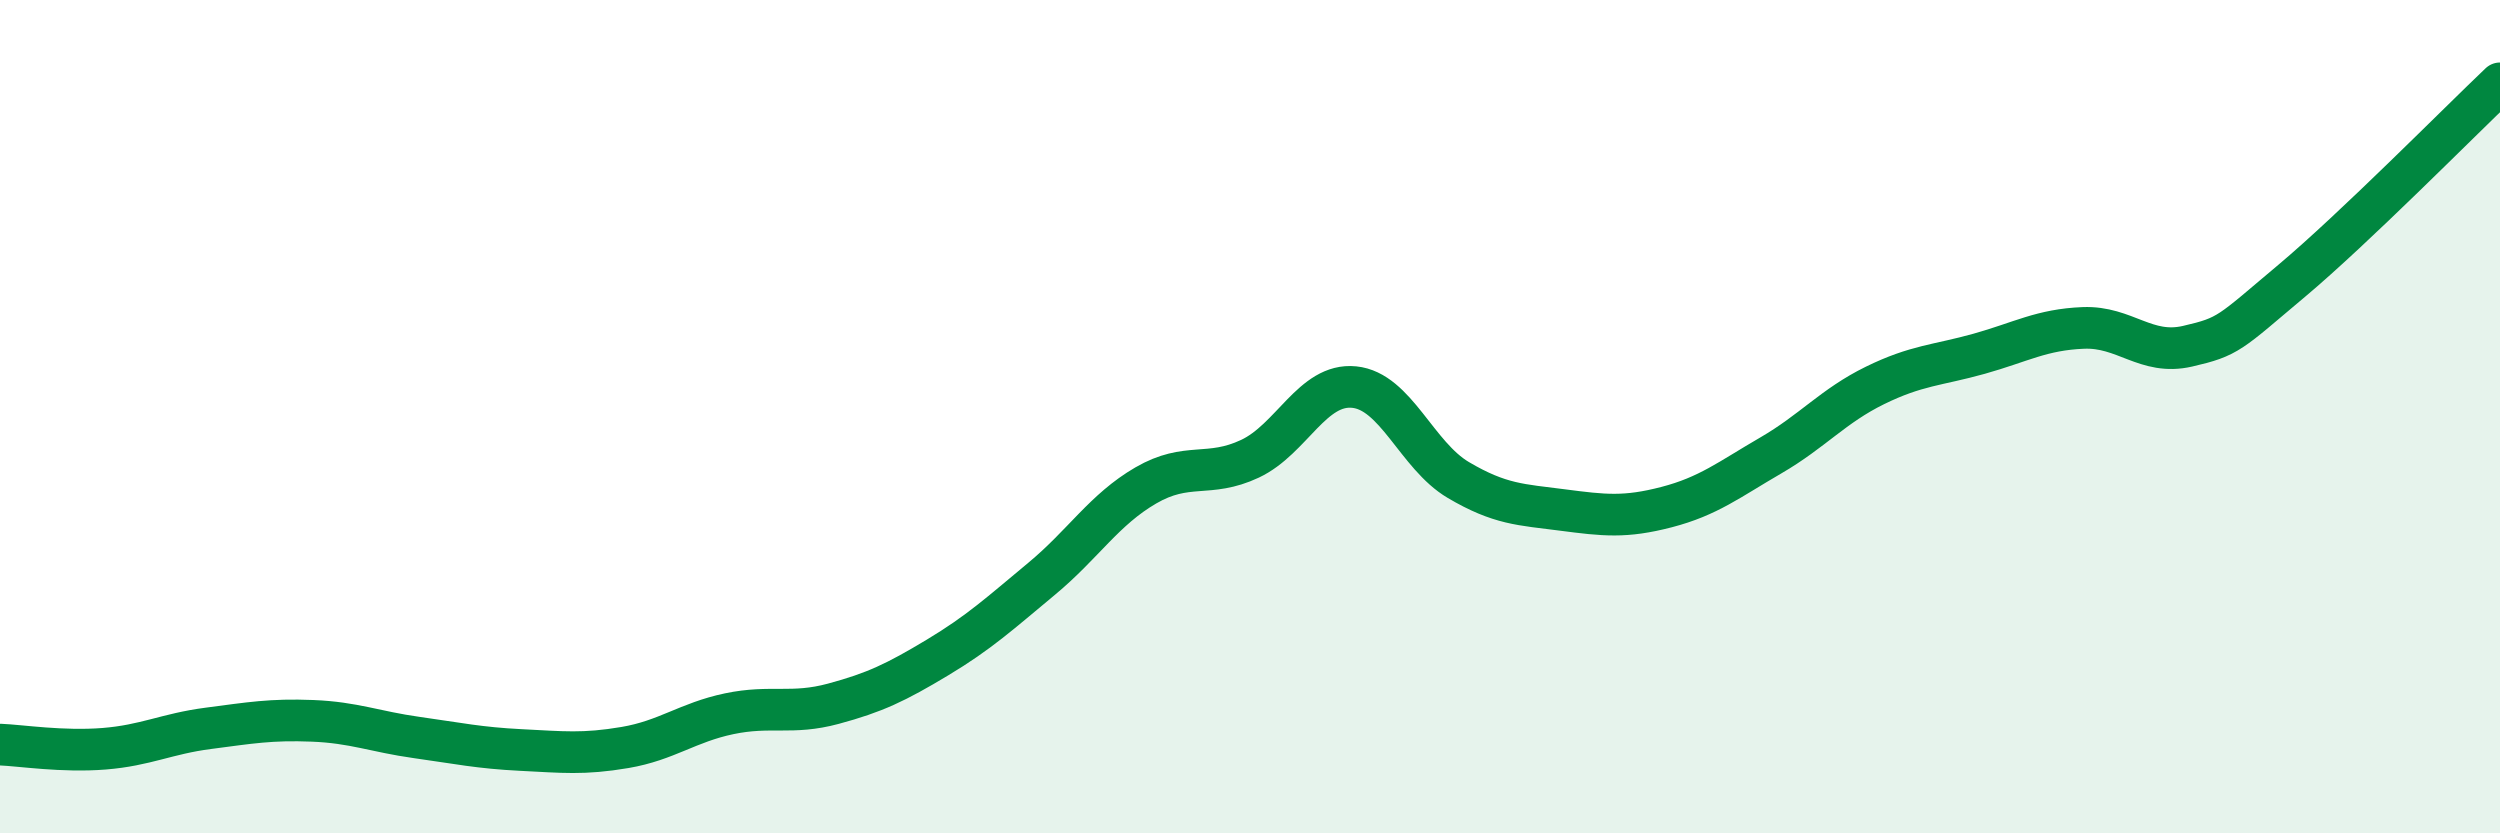
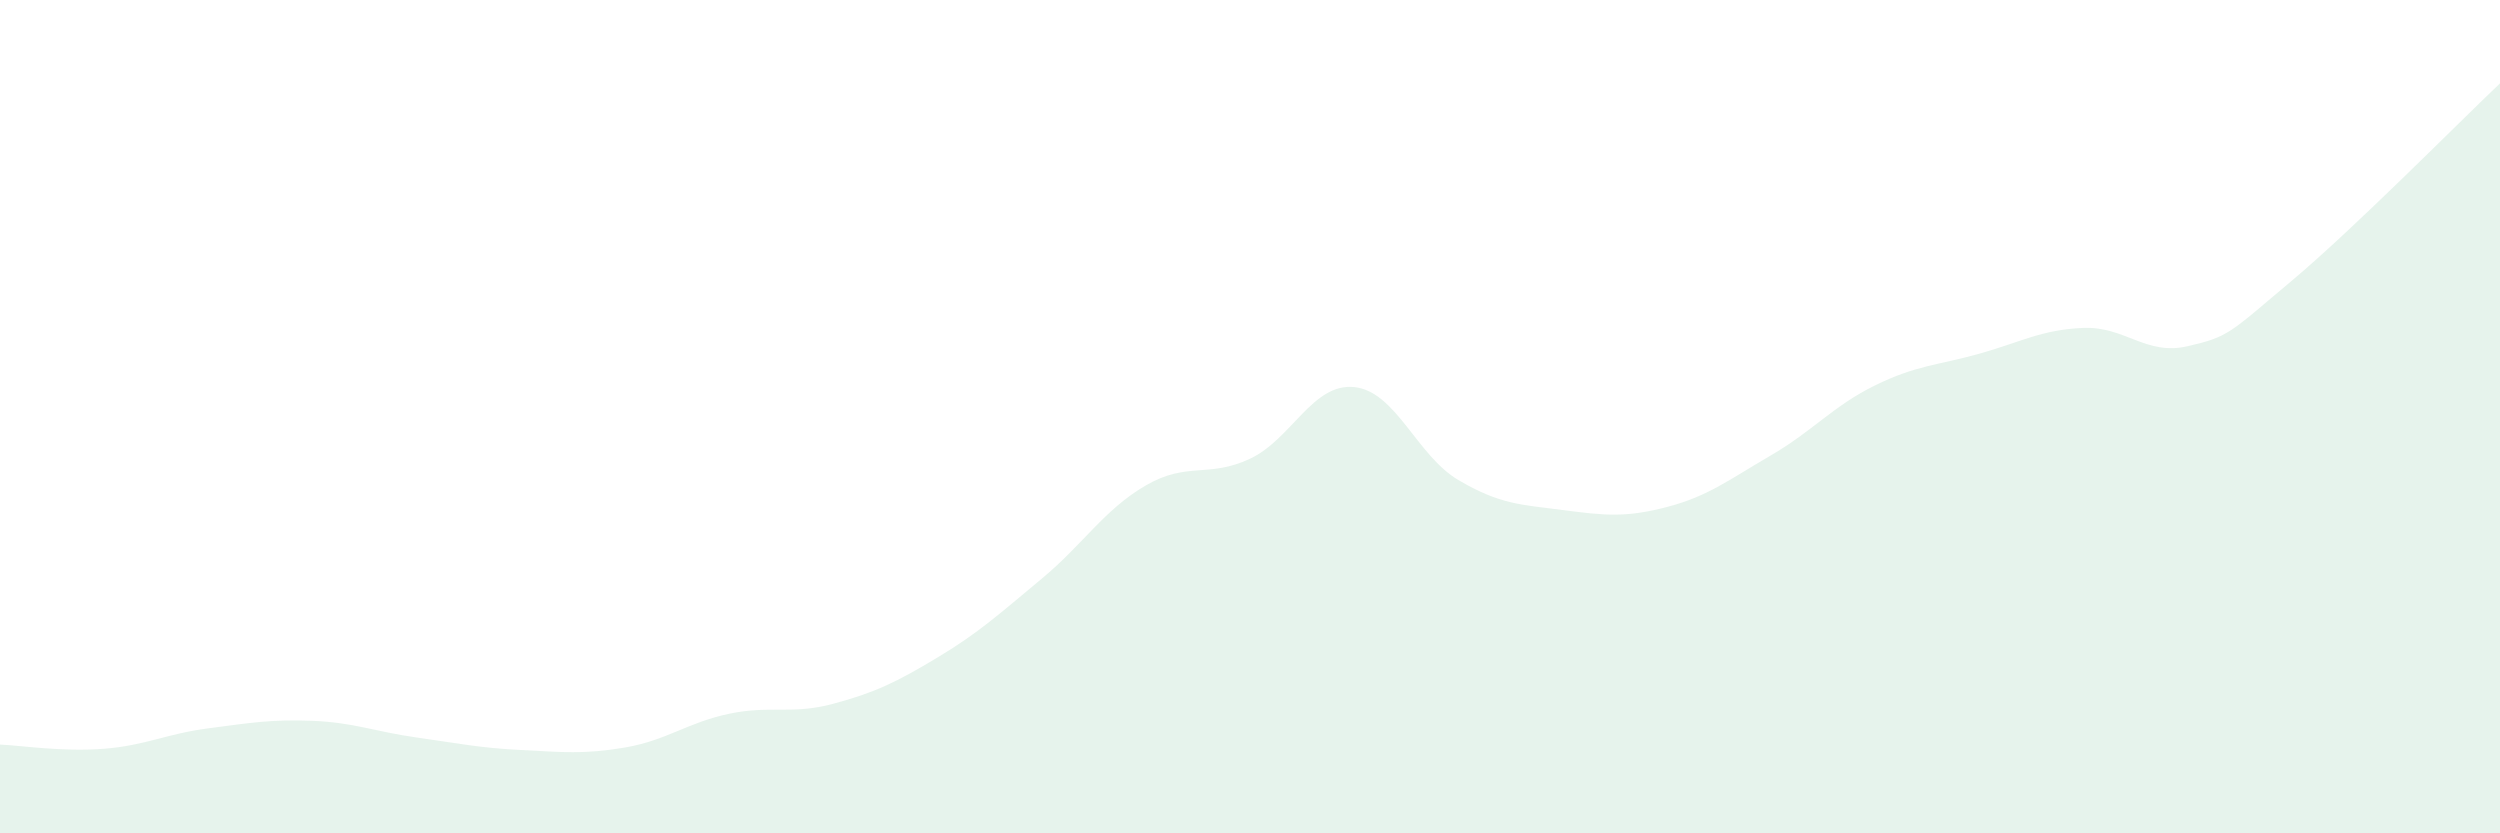
<svg xmlns="http://www.w3.org/2000/svg" width="60" height="20" viewBox="0 0 60 20">
  <path d="M 0,17.87 C 0.5,17.89 1.5,18.05 2.5,17.97 C 3.5,17.89 4,17.61 5,17.48 C 6,17.35 6.5,17.26 7.5,17.3 C 8.5,17.34 9,17.56 10,17.7 C 11,17.84 11.5,17.95 12.5,18 C 13.5,18.05 14,18.11 15,17.94 C 16,17.77 16.5,17.34 17.5,17.13 C 18.5,16.92 19,17.16 20,16.89 C 21,16.62 21.5,16.38 22.5,15.78 C 23.5,15.18 24,14.72 25,13.89 C 26,13.06 26.5,12.23 27.5,11.65 C 28.5,11.07 29,11.48 30,11.01 C 31,10.54 31.5,9.19 32.5,9.29 C 33.5,9.39 34,10.93 35,11.52 C 36,12.11 36.5,12.11 37.5,12.24 C 38.5,12.37 39,12.43 40,12.17 C 41,11.91 41.5,11.51 42.5,10.93 C 43.5,10.35 44,9.74 45,9.25 C 46,8.76 46.5,8.77 47.5,8.49 C 48.5,8.21 49,7.91 50,7.87 C 51,7.83 51.5,8.54 52.5,8.31 C 53.5,8.08 53.5,8 55,6.74 C 56.5,5.48 59,2.95 60,2L60 20L0 20Z" fill="#008740" opacity="0.1" stroke-linecap="round" stroke-linejoin="round" />
-   <path d="M 0,17.87 C 0.5,17.89 1.5,18.05 2.5,17.97 C 3.5,17.89 4,17.61 5,17.48 C 6,17.35 6.5,17.26 7.5,17.3 C 8.5,17.34 9,17.56 10,17.7 C 11,17.84 11.5,17.95 12.5,18 C 13.5,18.05 14,18.11 15,17.94 C 16,17.77 16.5,17.34 17.5,17.13 C 18.5,16.92 19,17.16 20,16.89 C 21,16.62 21.5,16.38 22.5,15.78 C 23.5,15.18 24,14.72 25,13.89 C 26,13.06 26.5,12.23 27.5,11.65 C 28.5,11.07 29,11.48 30,11.01 C 31,10.54 31.5,9.19 32.5,9.29 C 33.5,9.39 34,10.93 35,11.52 C 36,12.11 36.5,12.11 37.5,12.24 C 38.5,12.37 39,12.43 40,12.17 C 41,11.91 41.5,11.51 42.5,10.93 C 43.5,10.35 44,9.74 45,9.25 C 46,8.76 46.5,8.77 47.5,8.49 C 48.5,8.21 49,7.91 50,7.87 C 51,7.83 51.5,8.54 52.5,8.31 C 53.5,8.08 53.5,8 55,6.74 C 56.5,5.48 59,2.95 60,2" stroke="#008740" stroke-width="1" fill="none" stroke-linecap="round" stroke-linejoin="round" />
</svg>